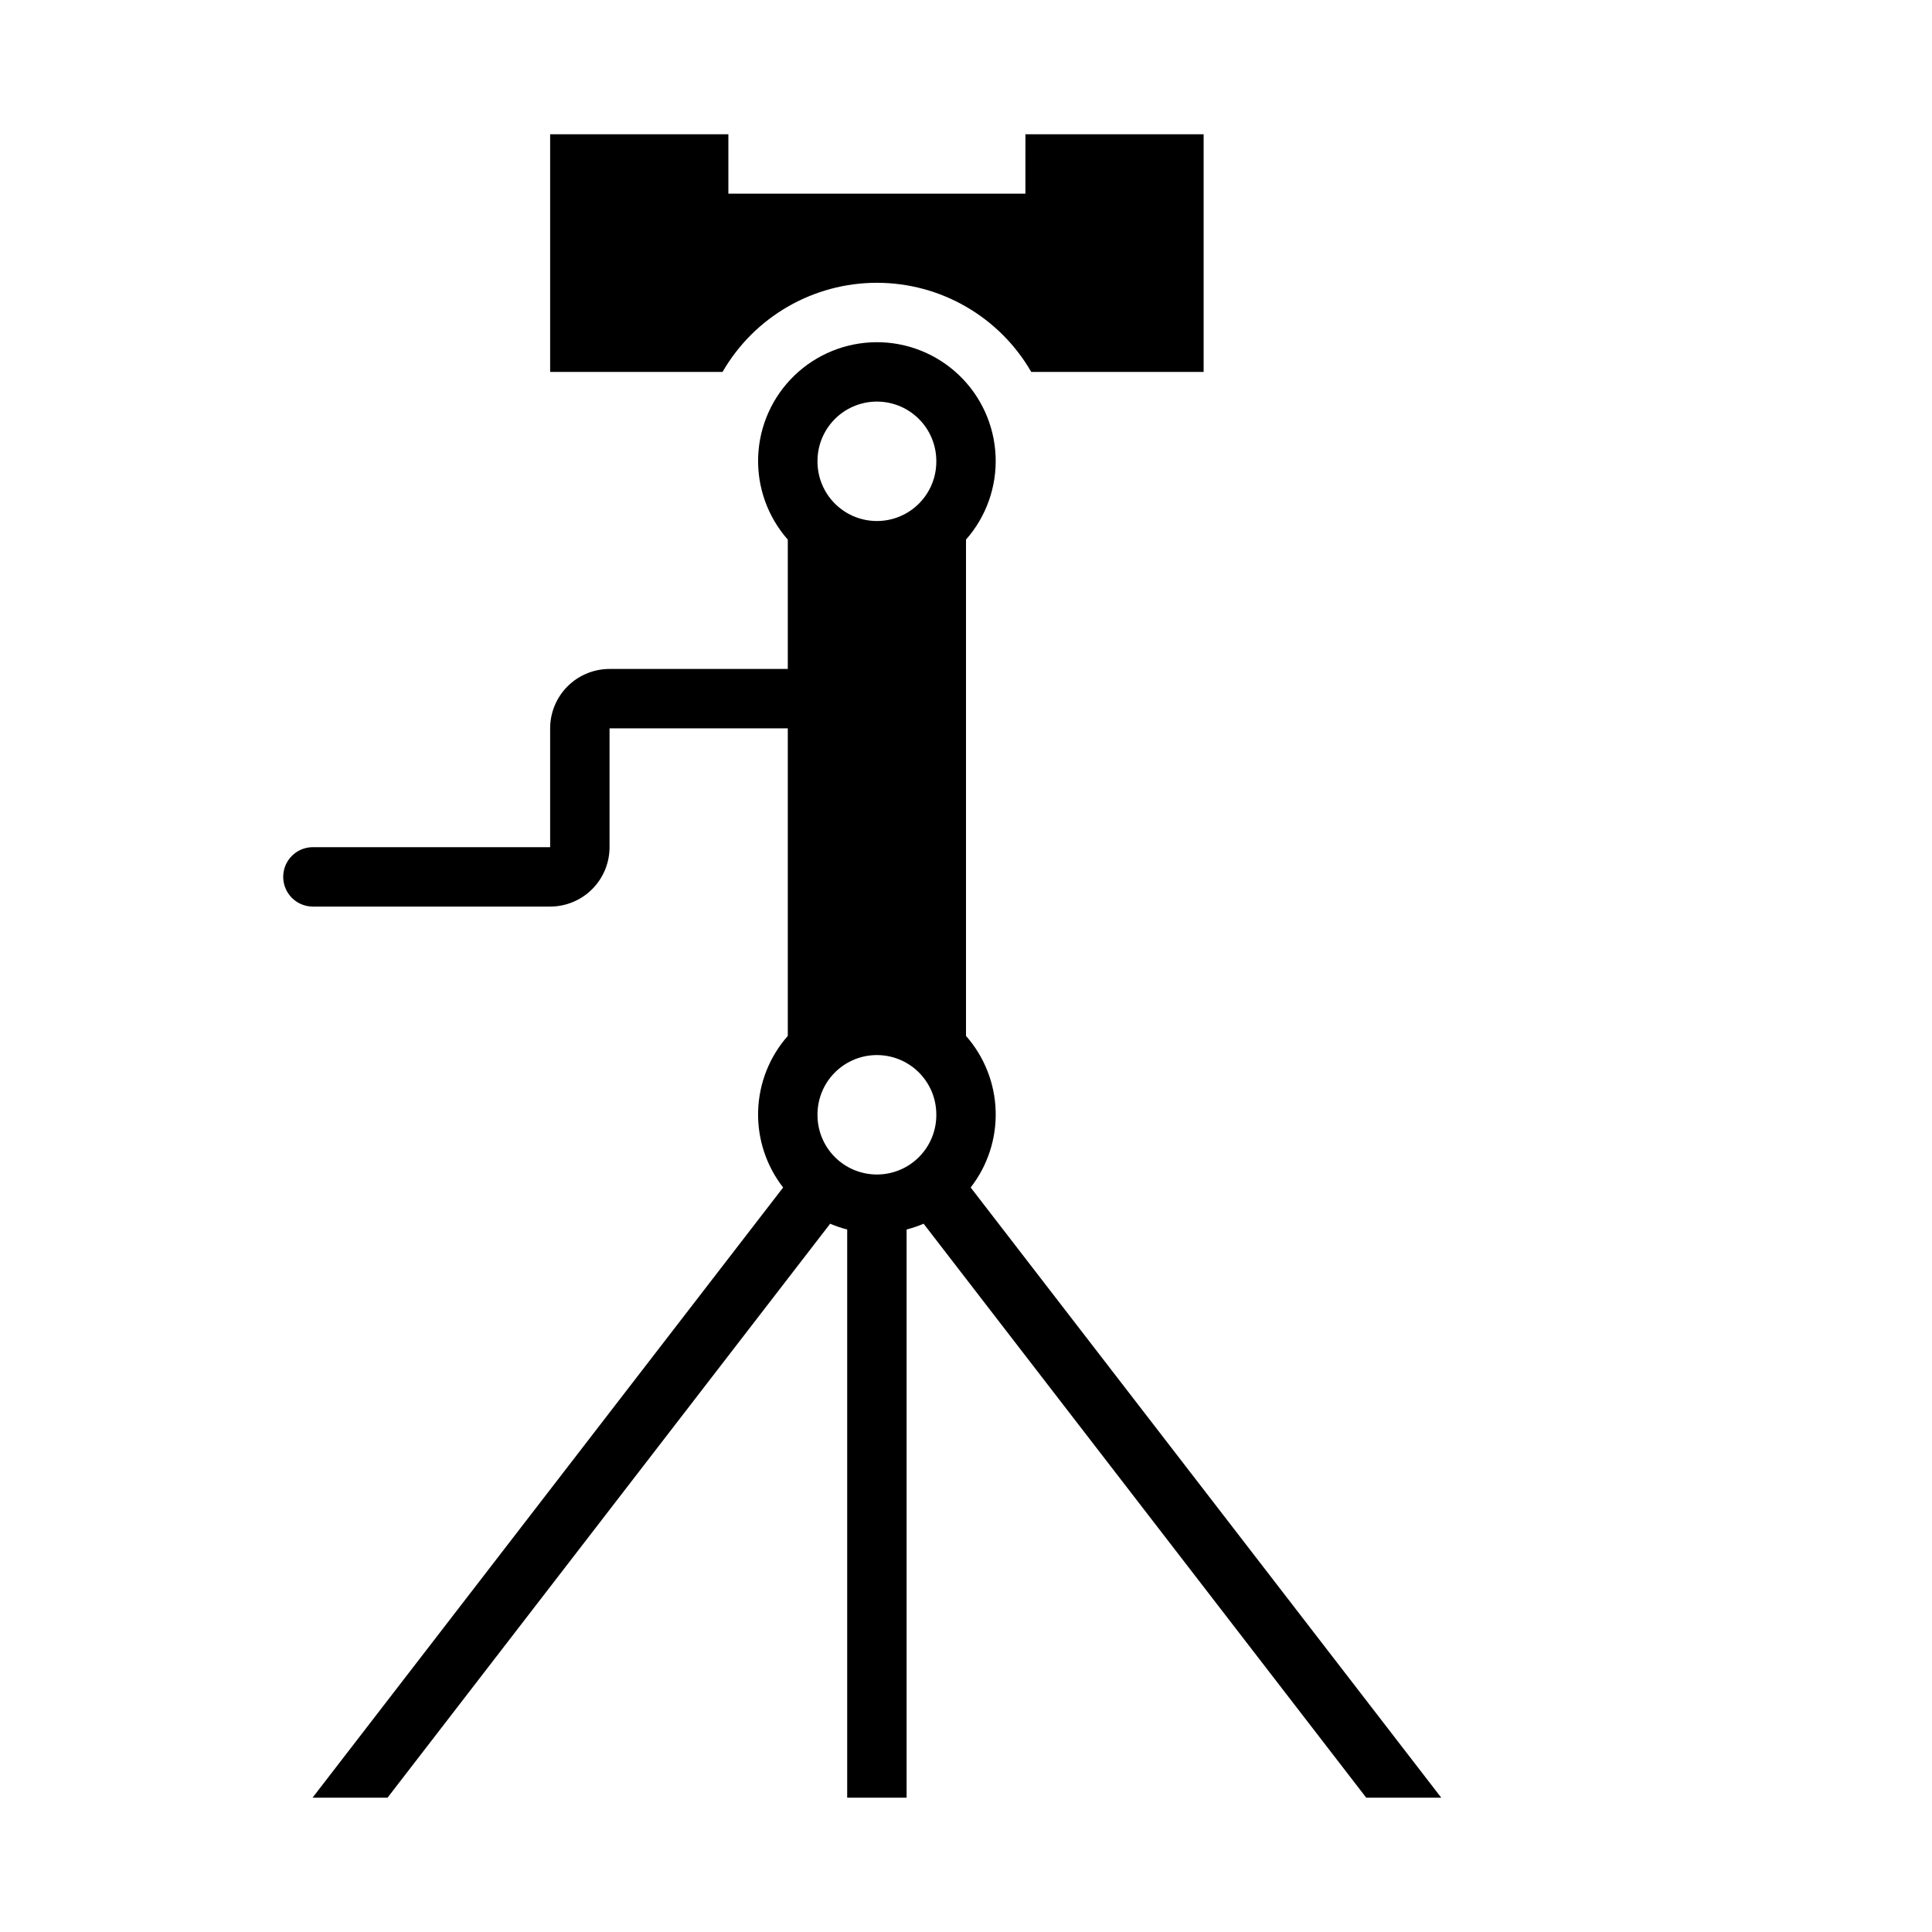
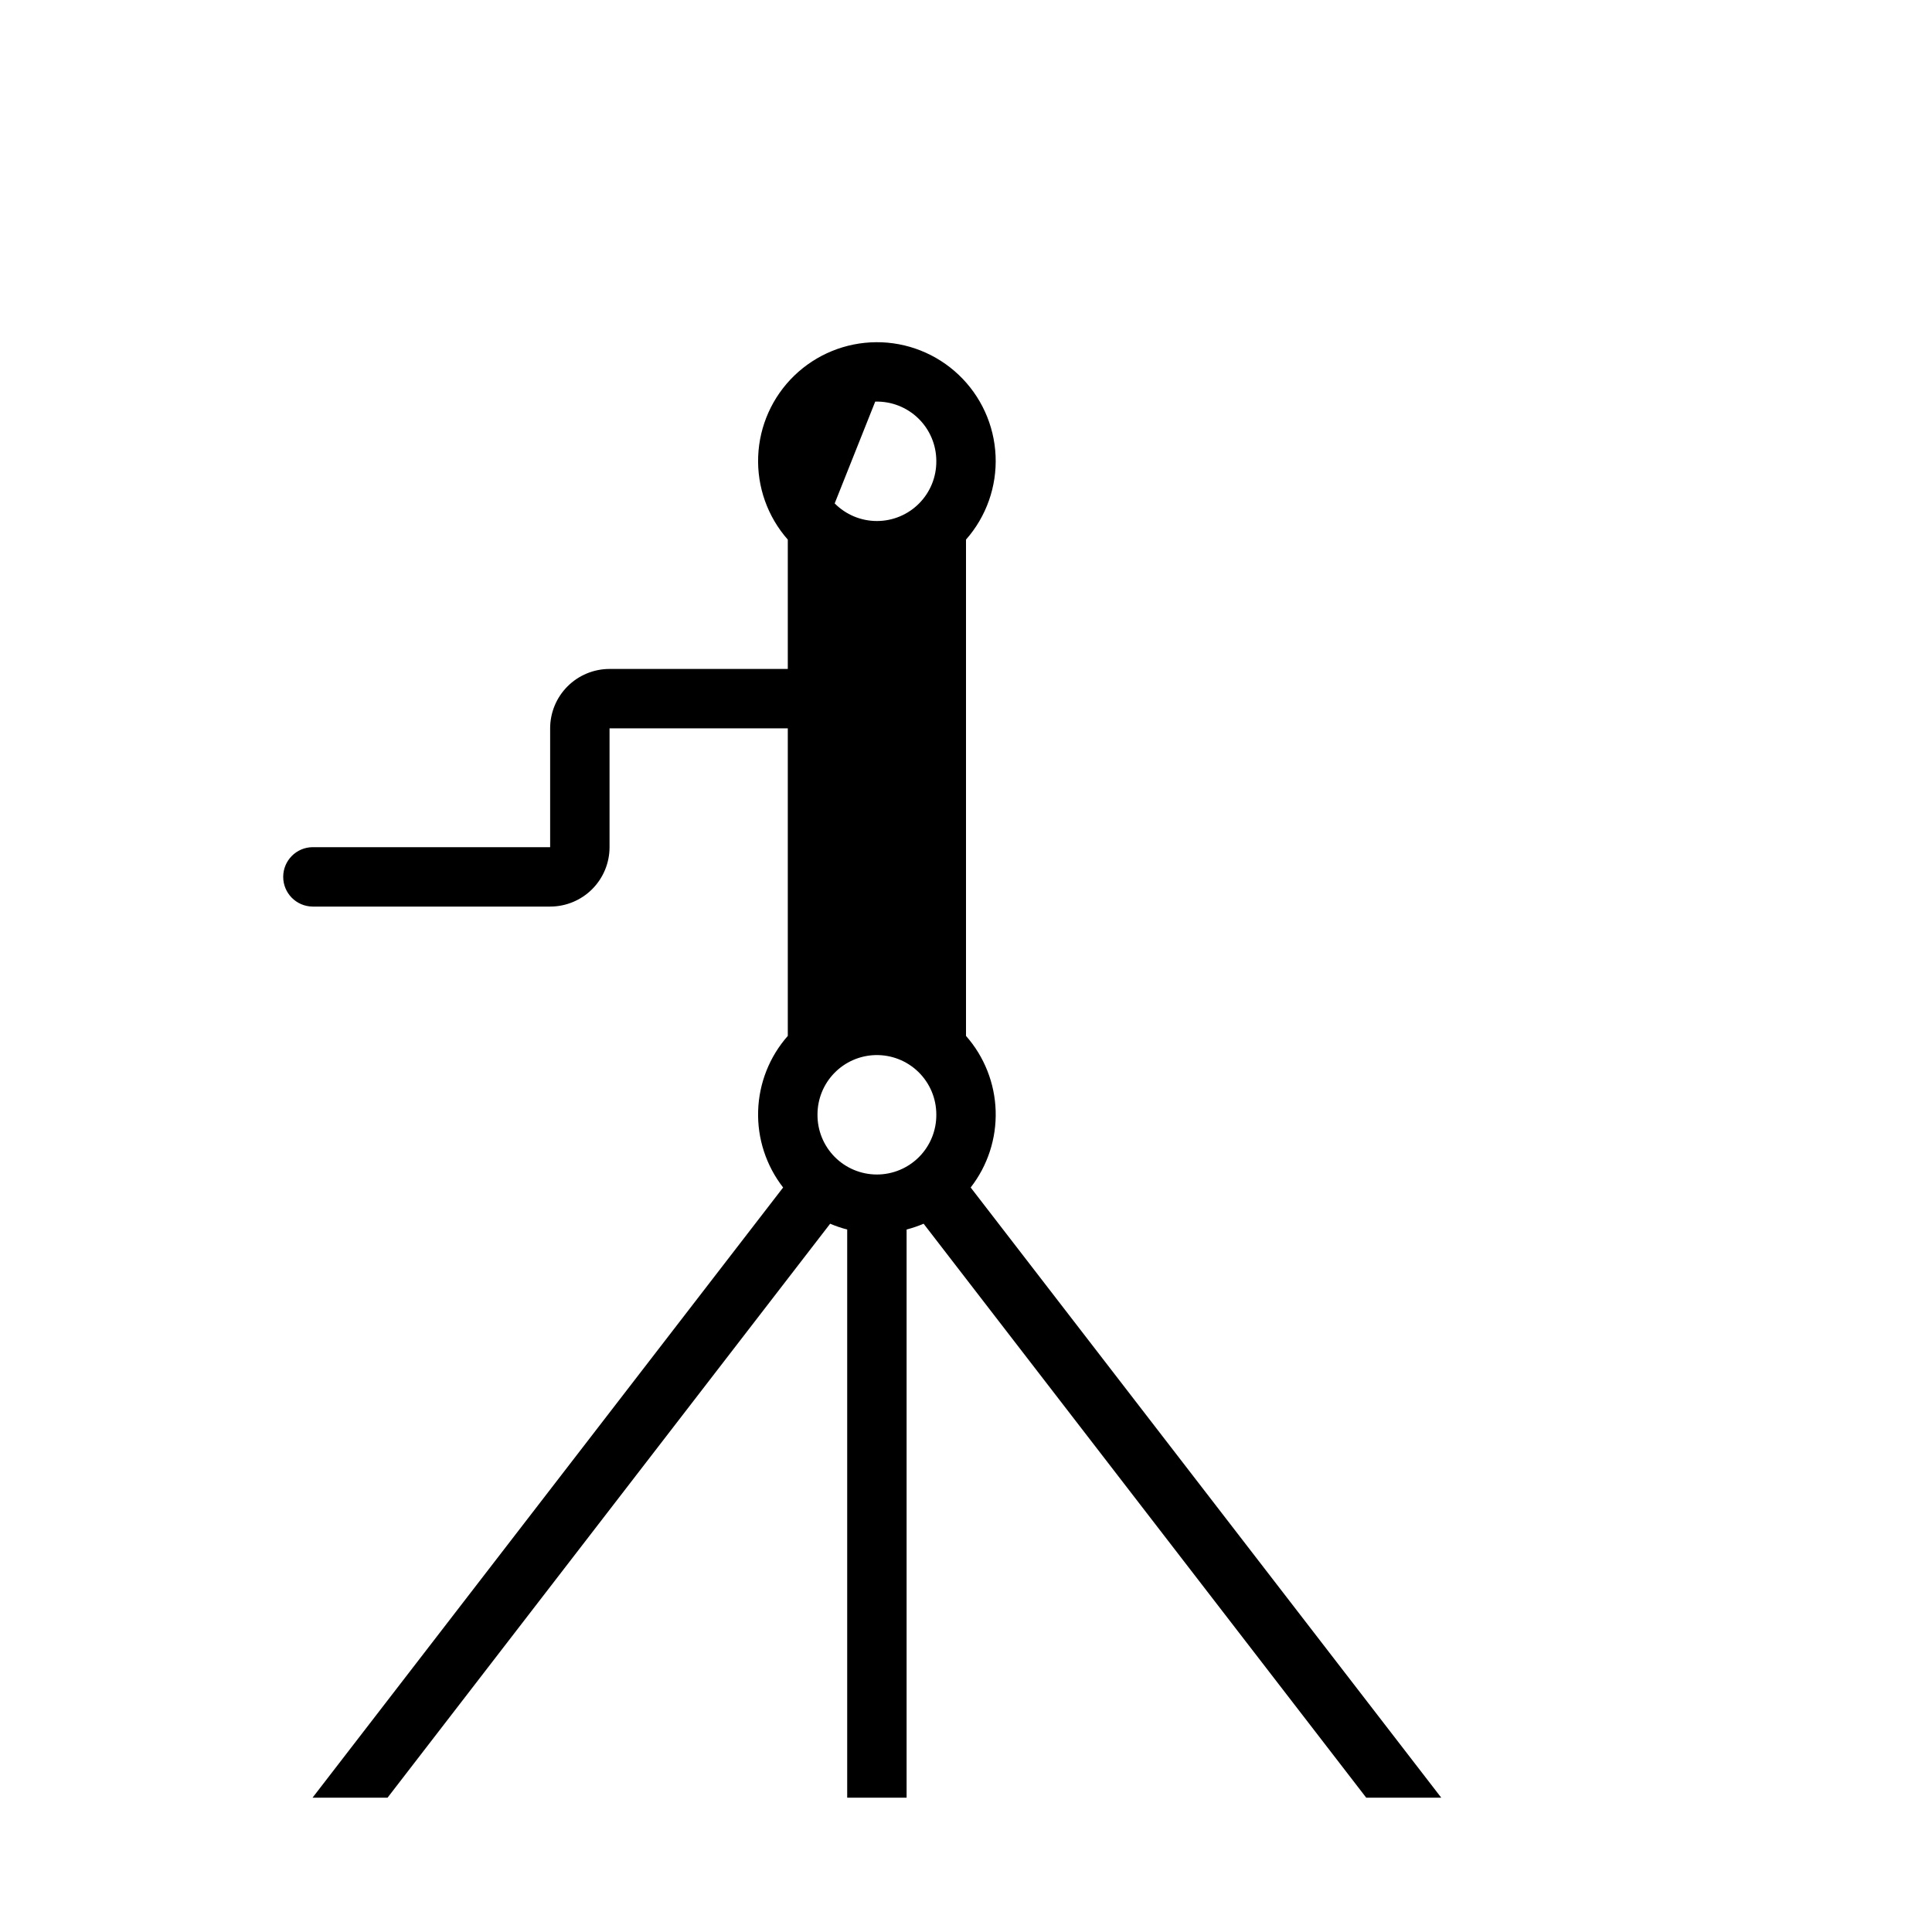
<svg xmlns="http://www.w3.org/2000/svg" fill="#000000" width="800px" height="800px" version="1.1" viewBox="144 144 512 512">
  <g>
-     <path d="m376.18 234.69c-8.098 0.055-15.863 3.227-21.688 8.859-5.82 5.629-9.246 13.289-9.566 21.383-0.32 8.09 2.492 15.996 7.848 22.07v34.277h-47.238c-4.176 0-8.18 1.66-11.133 4.613-2.949 2.949-4.609 6.953-4.609 11.129v31.488h-62.973c-4.309 0.055-7.769 3.562-7.769 7.871 0 4.305 3.461 7.812 7.769 7.871h62.973c4.176 0 8.18-1.66 11.133-4.613 2.949-2.949 4.609-6.953 4.609-11.129v-31.488h47.238v81.508c-4.856 5.5-7.633 12.527-7.859 19.859-0.227 7.336 2.117 14.516 6.621 20.309l-124.71 161.71h19.875l117.3-152.11c1.465 0.625 2.973 1.141 4.516 1.535v150.57h15.742v-150.57c1.539-0.395 3.047-0.91 4.508-1.535l117.3 152.11h19.883l-124.71-161.71c4.504-5.793 6.848-12.973 6.621-20.309-0.227-7.332-3.008-14.359-7.859-19.859v-131.53c5.387-6.109 8.199-14.07 7.84-22.211-0.359-8.137-3.856-15.82-9.762-21.438-5.906-5.613-13.754-8.719-21.902-8.664zm-0.238 15.742c4.254-0.121 8.375 1.484 11.422 4.449 3.051 2.965 4.769 7.039 4.769 11.293 0.043 4.203-1.598 8.25-4.555 11.234-2.957 2.988-6.984 4.668-11.188 4.668s-8.234-1.68-11.191-4.668c-2.957-2.984-4.594-7.031-4.555-11.234 0-4.098 1.598-8.035 4.453-10.977 2.856-2.938 6.746-4.648 10.844-4.766zm0 173.18c4.254-0.121 8.375 1.484 11.422 4.449 3.051 2.965 4.769 7.039 4.769 11.293 0.043 4.203-1.598 8.246-4.555 11.234s-6.984 4.668-11.188 4.668-8.234-1.68-11.191-4.668c-2.957-2.988-4.594-7.031-4.555-11.234 0-4.098 1.598-8.039 4.453-10.977 2.856-2.941 6.746-4.652 10.844-4.766z" />
-     <path d="m417.29 242.56c-8.438-14.613-24.027-23.617-40.902-23.617s-32.469 9.004-40.906 23.617h-45.688v-62.977h47.23v15.746h78.719l0.004-15.746h47.23v62.977z" />
+     <path d="m376.18 234.69c-8.098 0.055-15.863 3.227-21.688 8.859-5.82 5.629-9.246 13.289-9.566 21.383-0.32 8.09 2.492 15.996 7.848 22.07v34.277h-47.238c-4.176 0-8.18 1.66-11.133 4.613-2.949 2.949-4.609 6.953-4.609 11.129v31.488h-62.973c-4.309 0.055-7.769 3.562-7.769 7.871 0 4.305 3.461 7.812 7.769 7.871h62.973c4.176 0 8.18-1.66 11.133-4.613 2.949-2.949 4.609-6.953 4.609-11.129v-31.488h47.238v81.508c-4.856 5.5-7.633 12.527-7.859 19.859-0.227 7.336 2.117 14.516 6.621 20.309l-124.71 161.71h19.875l117.3-152.11c1.465 0.625 2.973 1.141 4.516 1.535v150.57h15.742v-150.57c1.539-0.395 3.047-0.91 4.508-1.535l117.3 152.11h19.883l-124.71-161.71c4.504-5.793 6.848-12.973 6.621-20.309-0.227-7.332-3.008-14.359-7.859-19.859v-131.53c5.387-6.109 8.199-14.07 7.84-22.211-0.359-8.137-3.856-15.82-9.762-21.438-5.906-5.613-13.754-8.719-21.902-8.664zm-0.238 15.742c4.254-0.121 8.375 1.484 11.422 4.449 3.051 2.965 4.769 7.039 4.769 11.293 0.043 4.203-1.598 8.25-4.555 11.234-2.957 2.988-6.984 4.668-11.188 4.668s-8.234-1.68-11.191-4.668zm0 173.18c4.254-0.121 8.375 1.484 11.422 4.449 3.051 2.965 4.769 7.039 4.769 11.293 0.043 4.203-1.598 8.246-4.555 11.234s-6.984 4.668-11.188 4.668-8.234-1.68-11.191-4.668c-2.957-2.988-4.594-7.031-4.555-11.234 0-4.098 1.598-8.039 4.453-10.977 2.856-2.941 6.746-4.652 10.844-4.766z" />
  </g>
</svg>